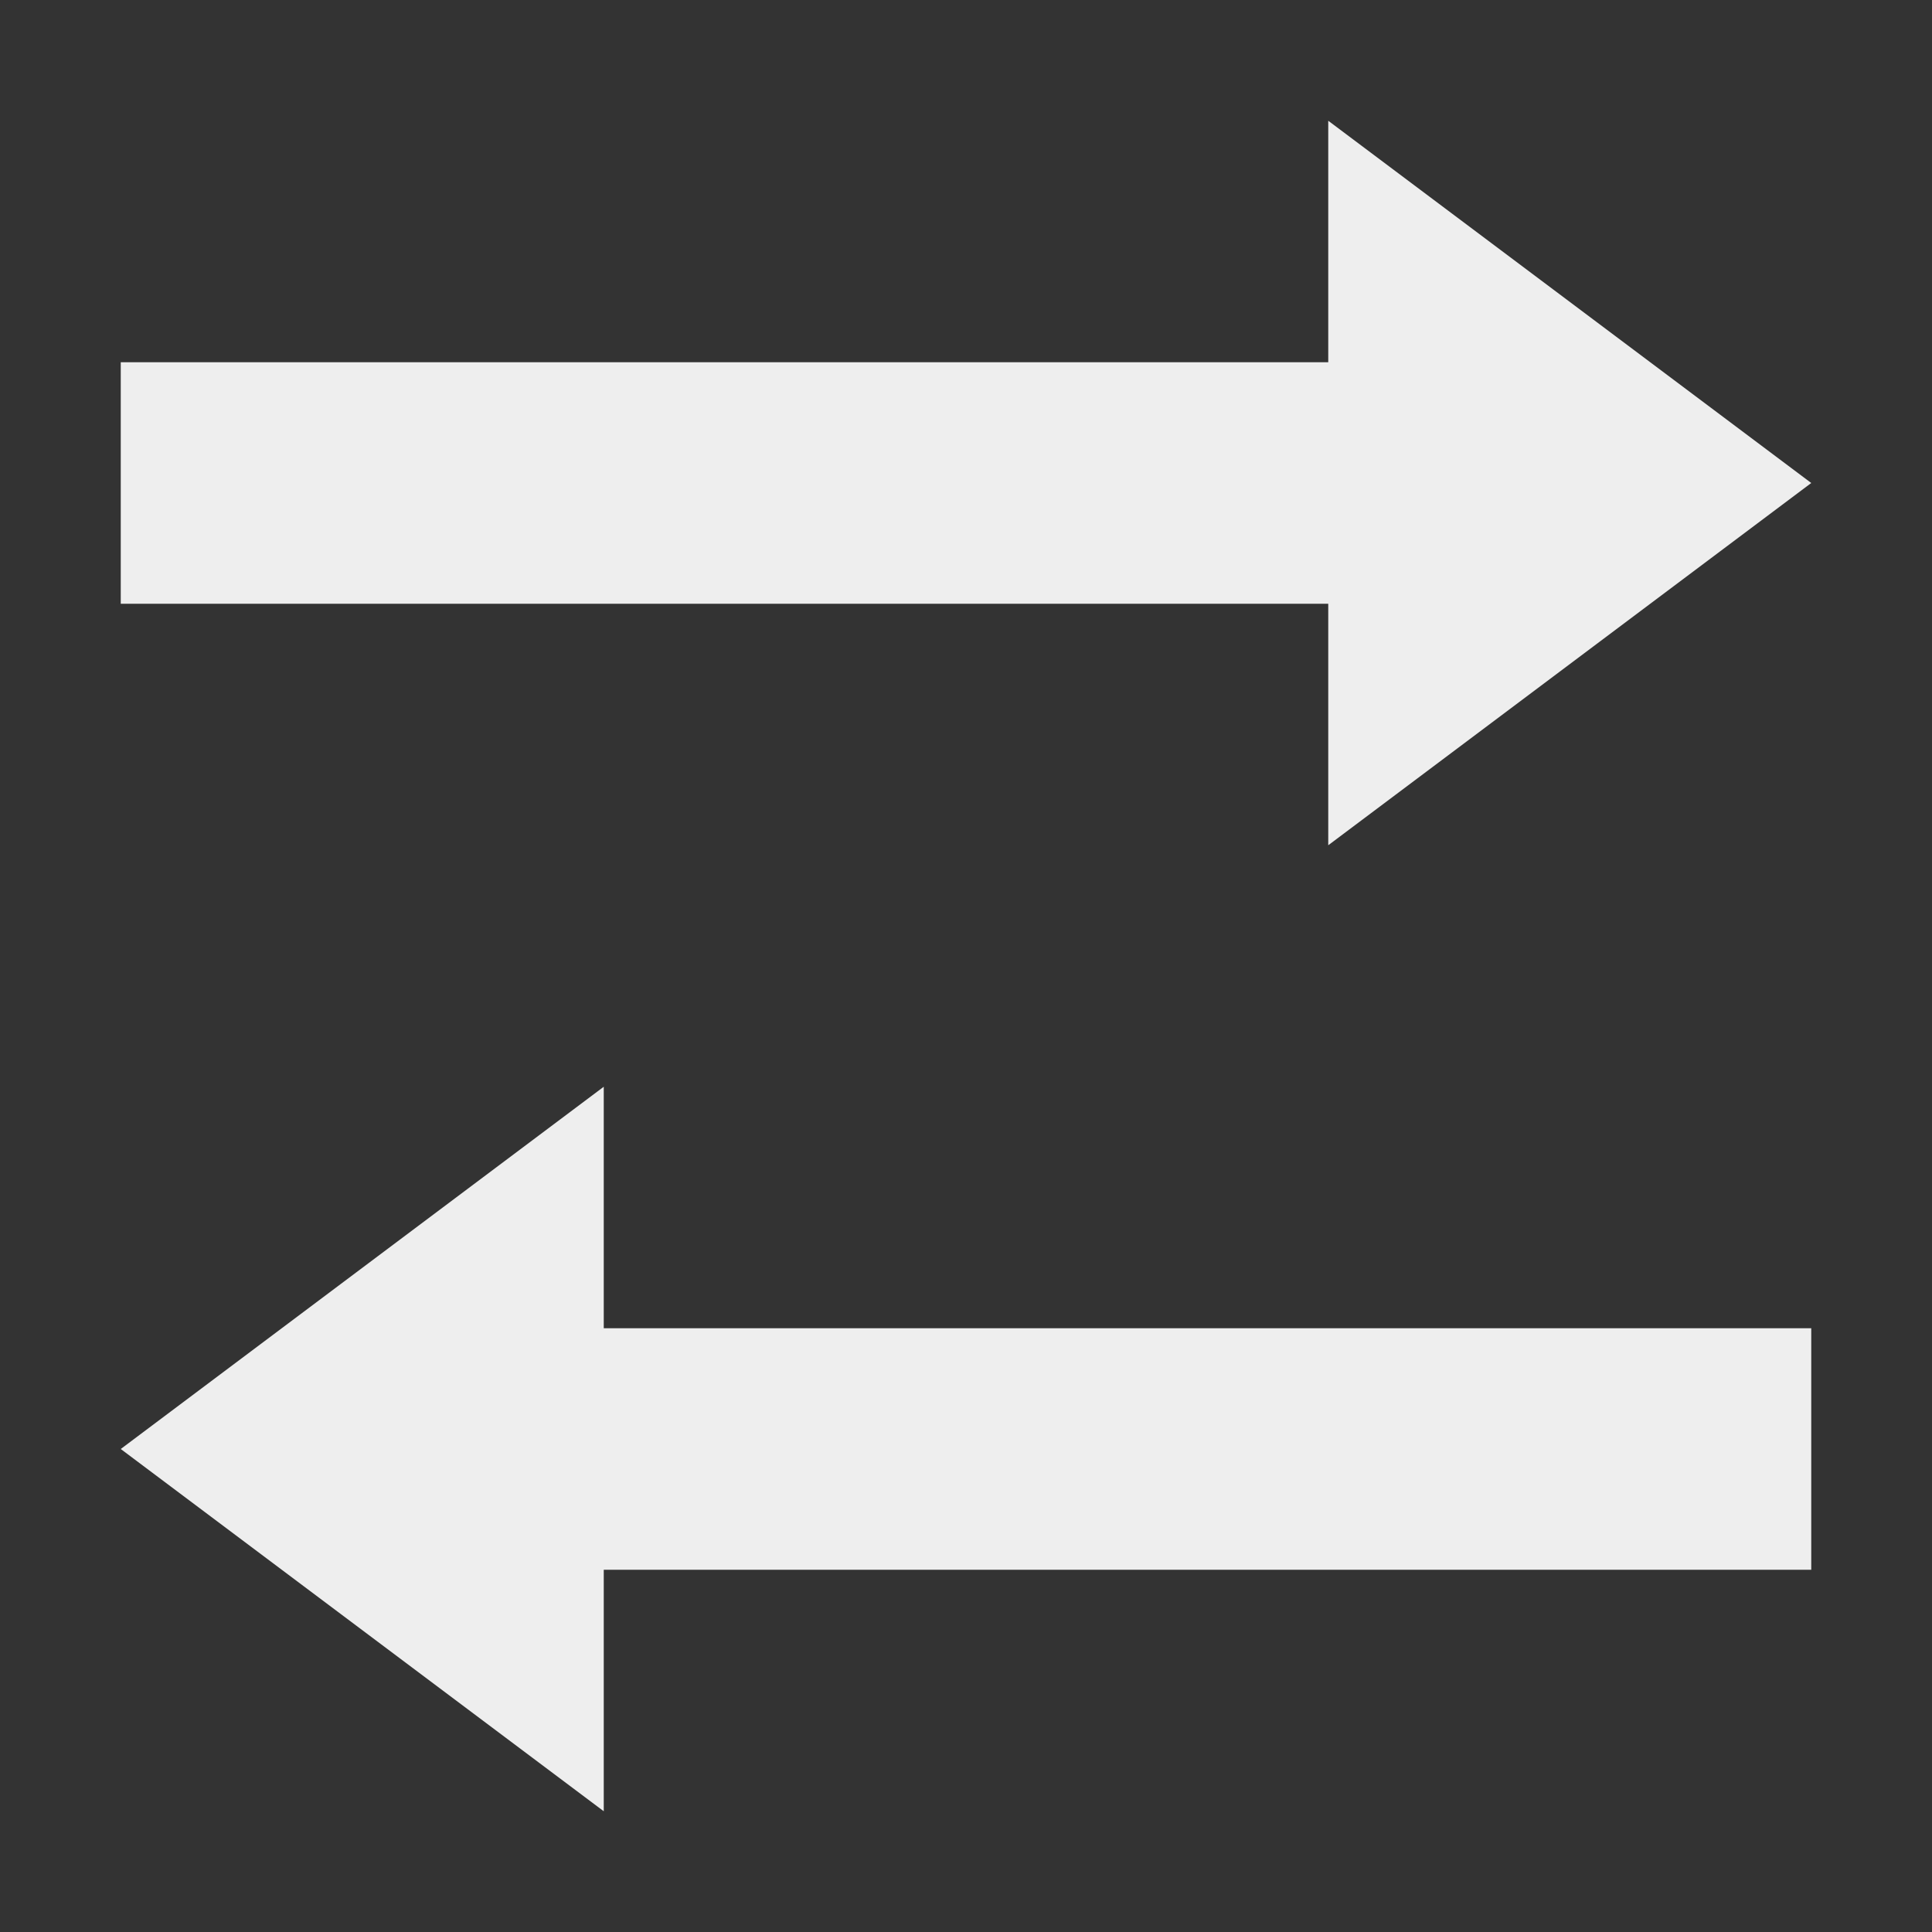
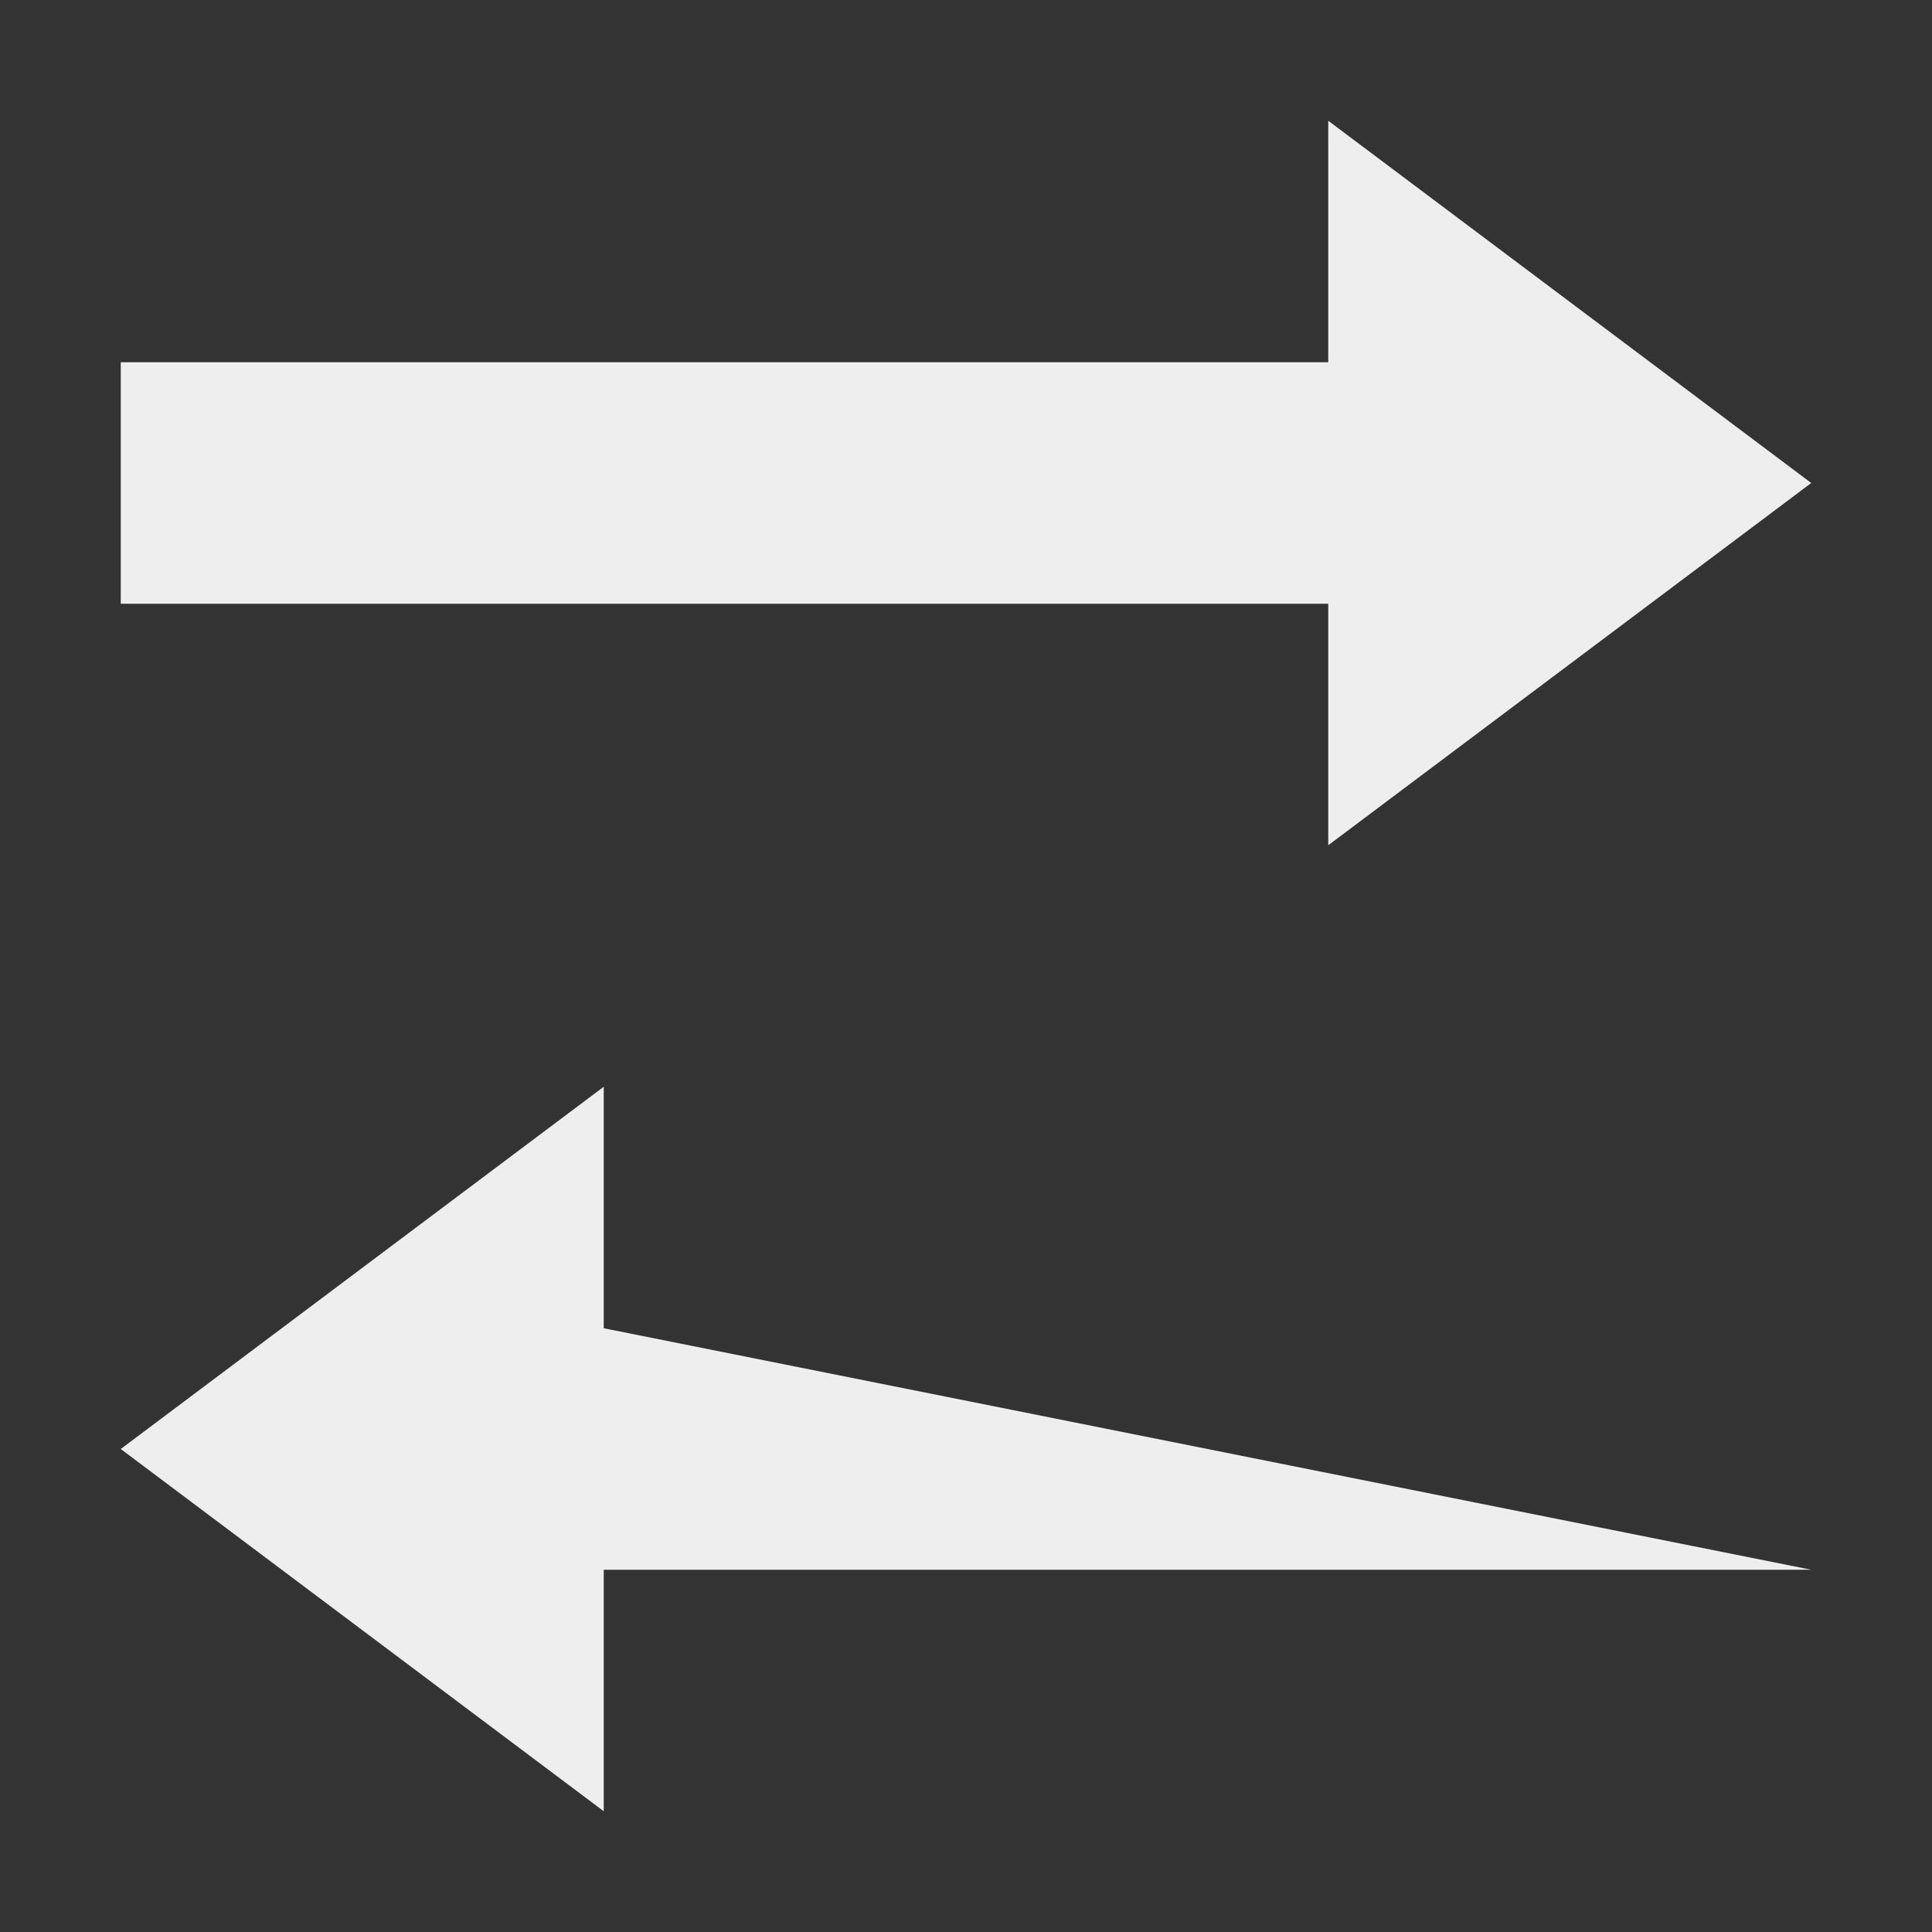
<svg xmlns="http://www.w3.org/2000/svg" width="16px" height="16px" viewBox="0 0 16 16" version="1.1">
  <rect x="0" y="0" width="16" height="16" fill="#333333" stroke="none" />
  <g id="surface1">
    <defs>
      <style id="current-color-scheme" type="text/css">
   .ColorScheme-Text { color:#eeeeee; } .ColorScheme-Highlight { color:#424242; }
  </style>
    </defs>
-     <path style="fill:currentColor" class="ColorScheme-Text" d="M 11 1 L 11 3 L 1 3 L 1 5 L 11 5 L 11 7 L 15 4 Z M 5 9 L 1 12 L 5 15 L 5 13 L 15 13 L 15 11 L 5 11 Z M 5 9 " />
+     <path style="fill:currentColor" class="ColorScheme-Text" d="M 11 1 L 11 3 L 1 3 L 1 5 L 11 5 L 11 7 L 15 4 Z M 5 9 L 1 12 L 5 15 L 5 13 L 15 13 L 5 11 Z M 5 9 " />
  </g>
</svg>